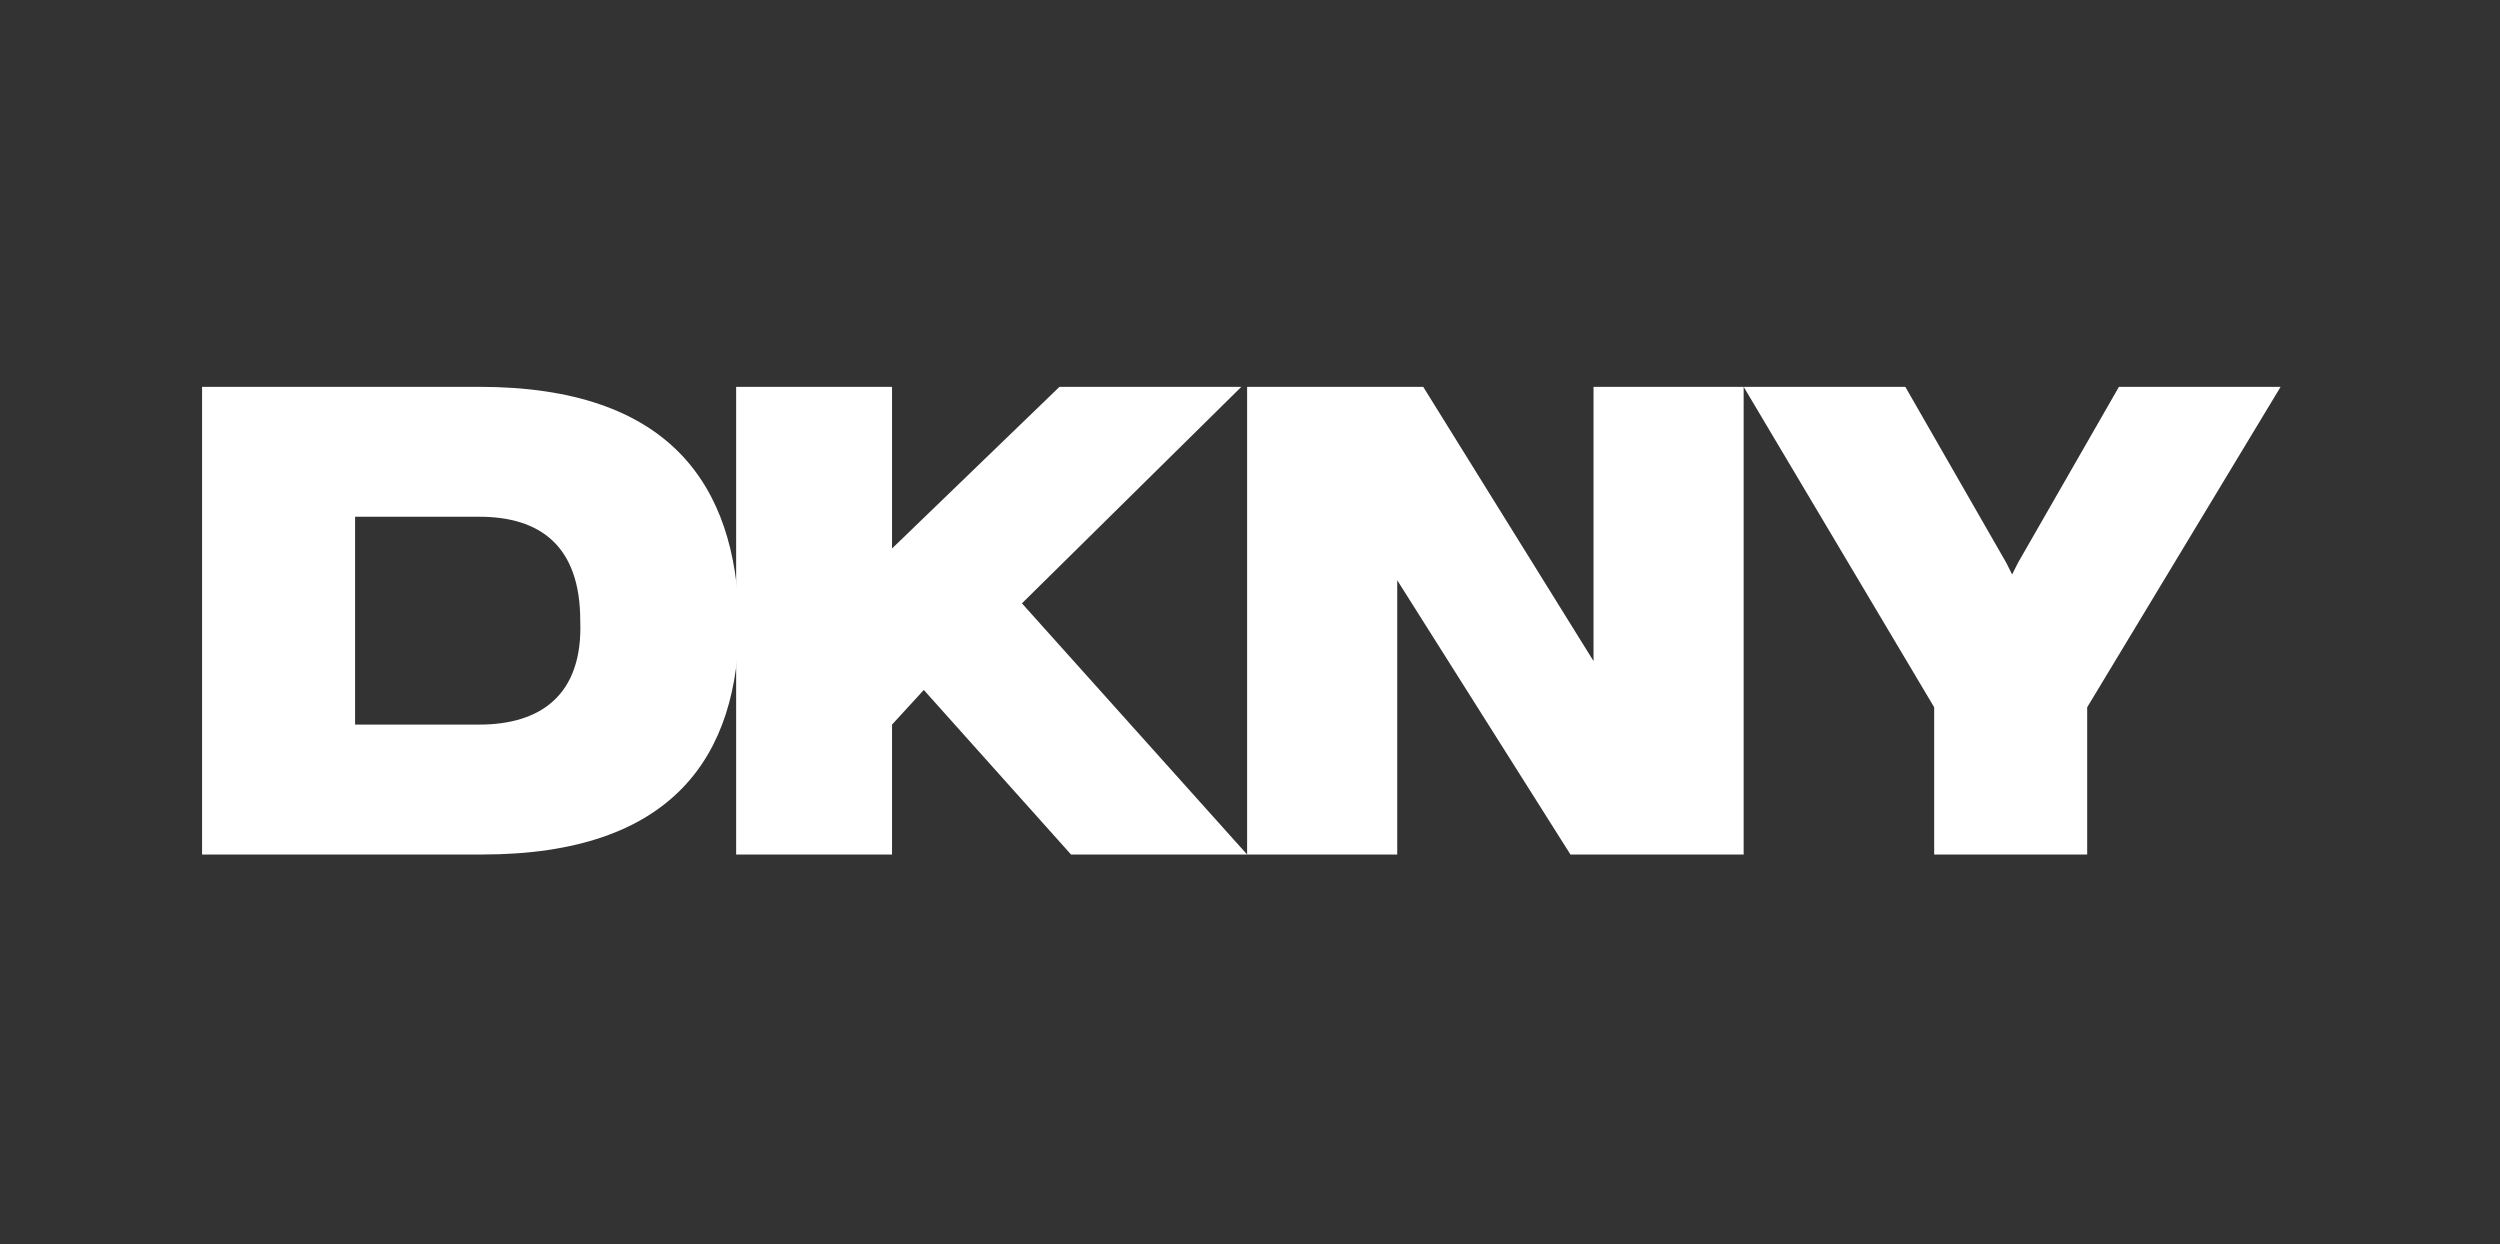
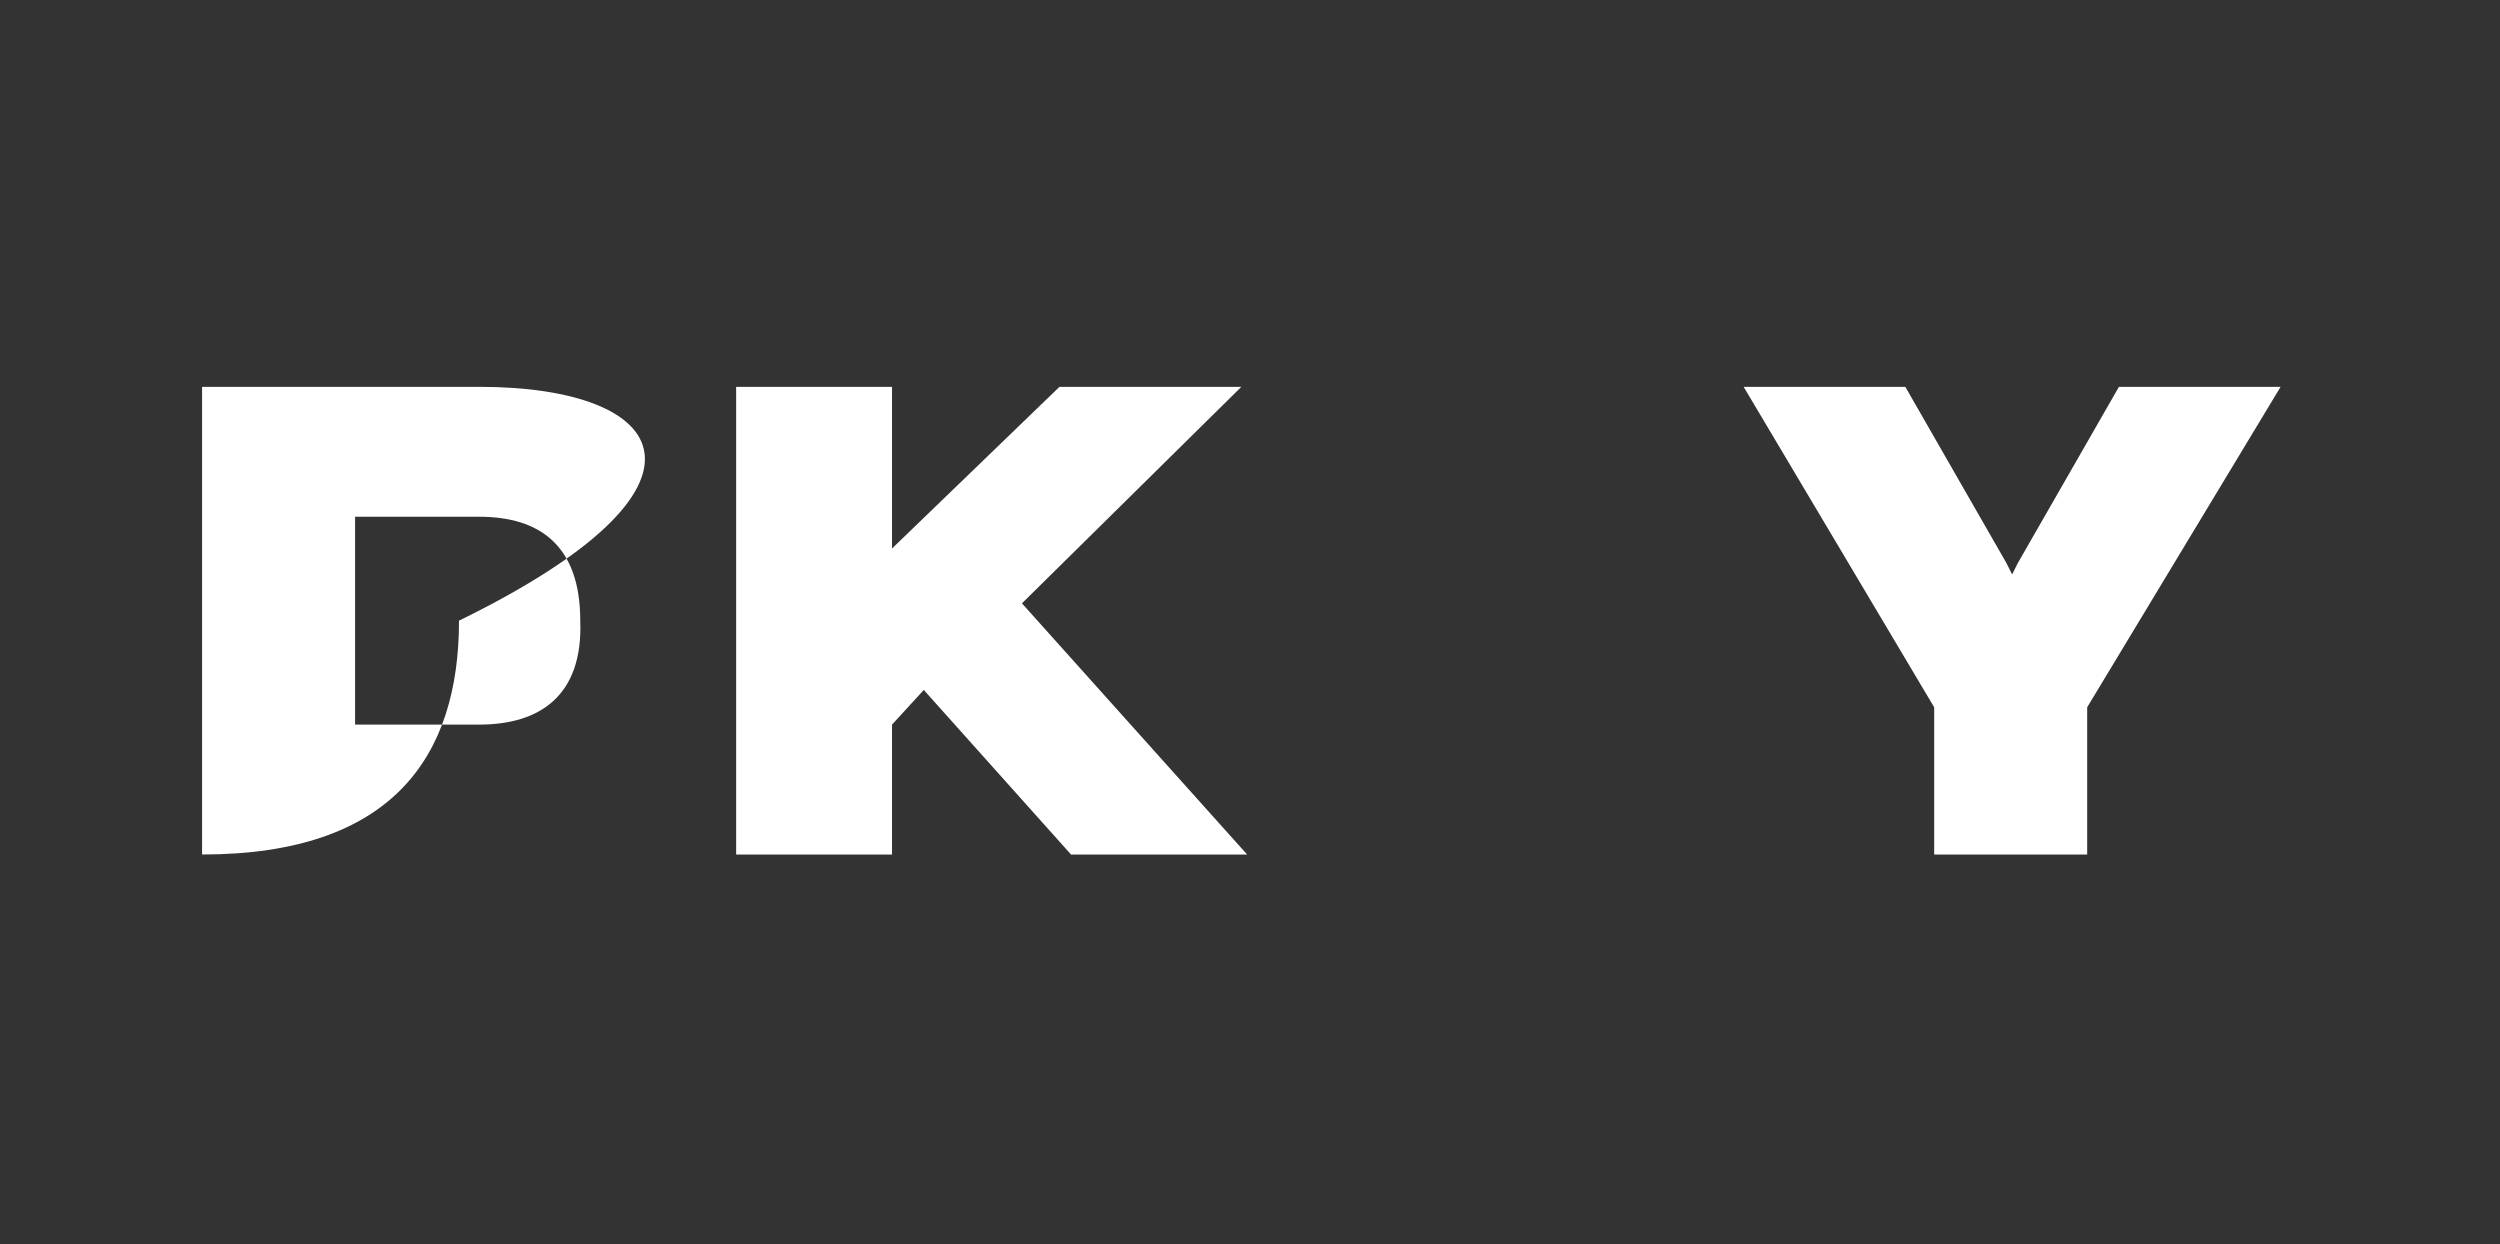
<svg xmlns="http://www.w3.org/2000/svg" version="1.1" id="Layer_1" x="0px" y="0px" viewBox="0 0 86.6 43.1" style="enable-background:new 0 0 86.6 43.1;" xml:space="preserve">
  <rect x="0" y="0" width="86.6" height="43.1" fill="#333333" stroke="none" />
  <style type="text/css">
	.st0{fill:none;}
	.st1{fill:#FFFFFF;}
	.st2{fill:#010101;}
	.st3{fill-rule:evenodd;clip-rule:evenodd;}
</style>
  <rect x="-0.2" y="-0.1" class="st0" width="86.4" height="43.2" />
  <g>
-     <path class="st1" d="M16.6,13.4H7v16.2h9.7c6.6,0,8.9-3.4,8.9-8.1C25.5,16.8,23.2,13.4,16.6,13.4z M16.6,25.1h-4.3v-7.2h4.3   c2.1,0,3.5,1,3.5,3.6C20.2,24.1,18.7,25.1,16.6,25.1z" />
-     <polygon class="st1" points="55.2,22.9 49.3,13.4 43.2,13.4 43.2,29.6 48.4,29.6 48.4,20.1 54.4,29.6 60.4,29.6 60.4,13.4    55.2,13.4  " />
+     <path class="st1" d="M16.6,13.4H7v16.2c6.6,0,8.9-3.4,8.9-8.1C25.5,16.8,23.2,13.4,16.6,13.4z M16.6,25.1h-4.3v-7.2h4.3   c2.1,0,3.5,1,3.5,3.6C20.2,24.1,18.7,25.1,16.6,25.1z" />
    <polygon class="st1" points="73.4,13.4 69.9,19.5 69.7,19.9 69.5,19.5 66,13.4 60.4,13.4 67,24.5 67,24.6 67,29.6 72.3,29.6    72.3,24.5 72.3,24.5 79,13.4  " />
    <polygon class="st1" points="43,13.4 36.7,13.4 30.9,19 30.9,13.4 25.5,13.4 25.5,21.5 25.5,29.6 30.9,29.6 30.9,25.1 32,23.9    37.1,29.6 43.2,29.6 35.4,20.9  " />
  </g>
</svg>